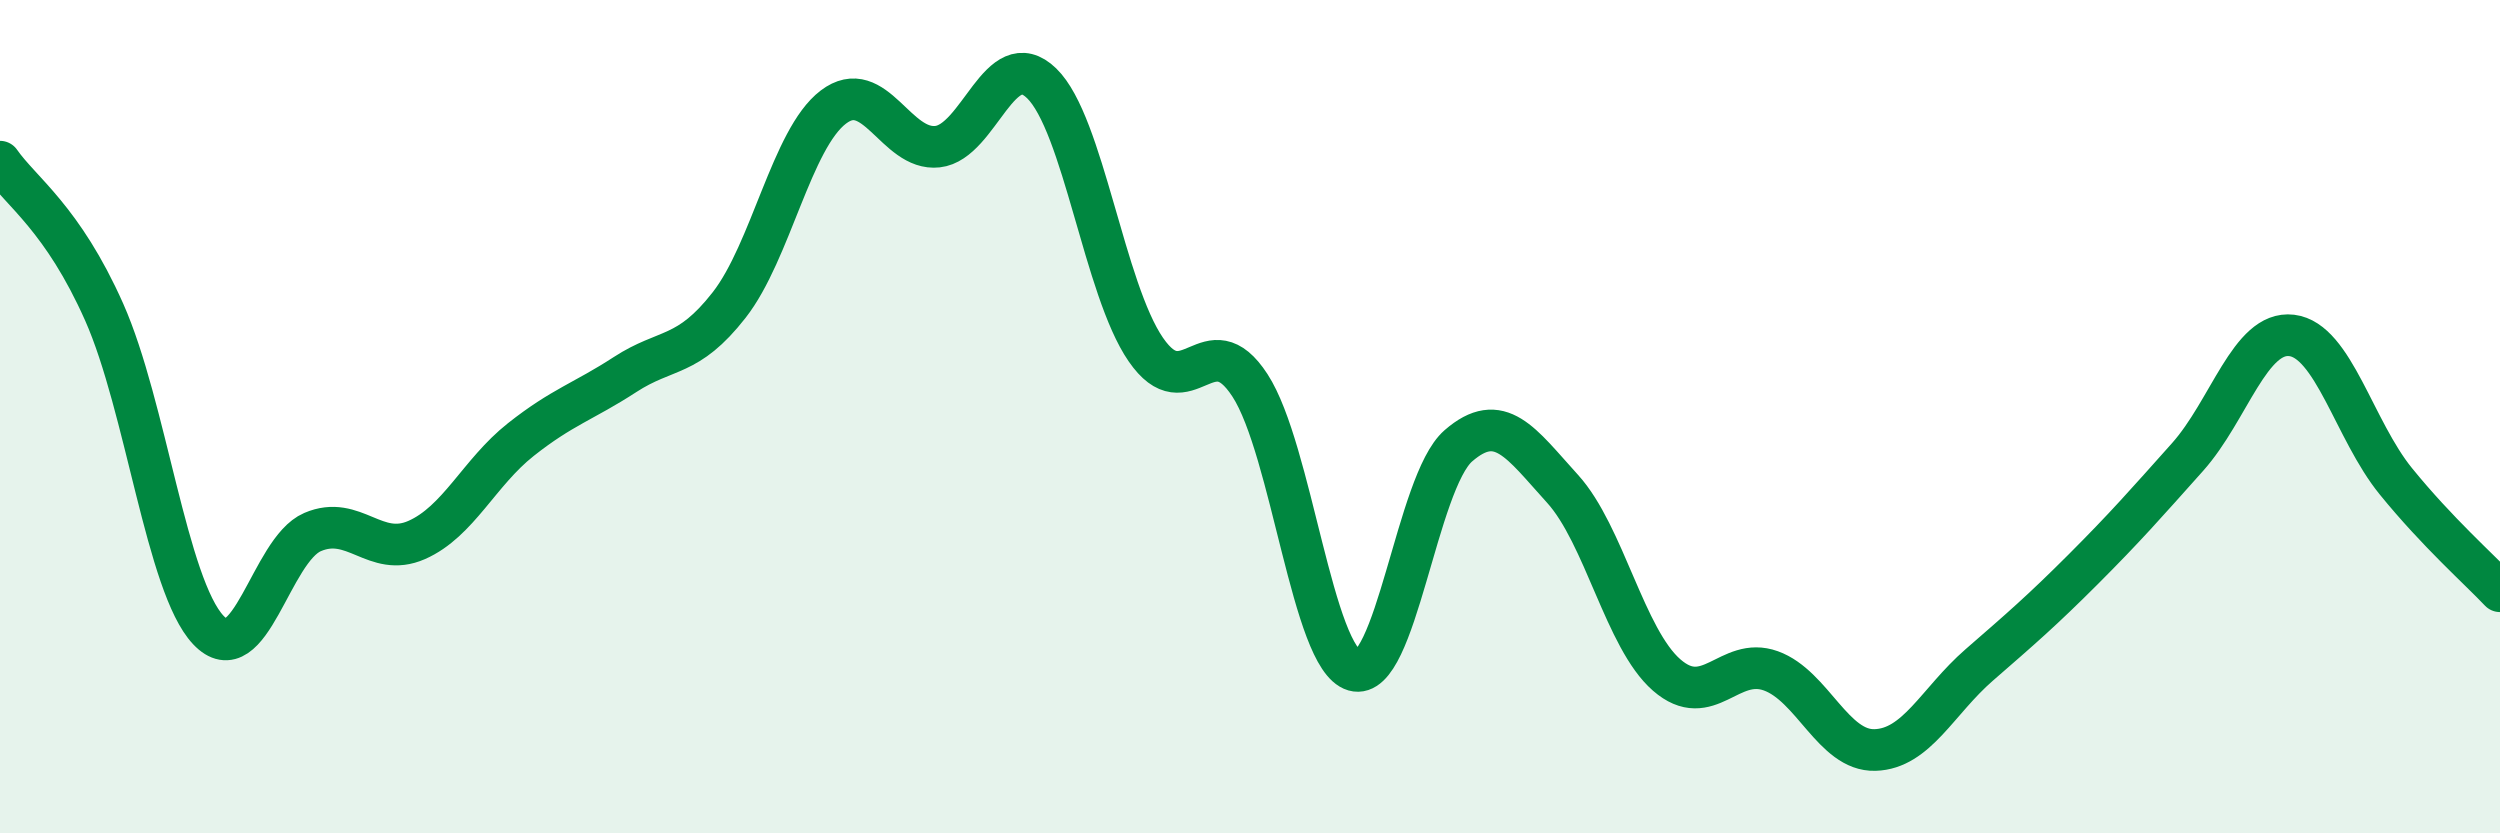
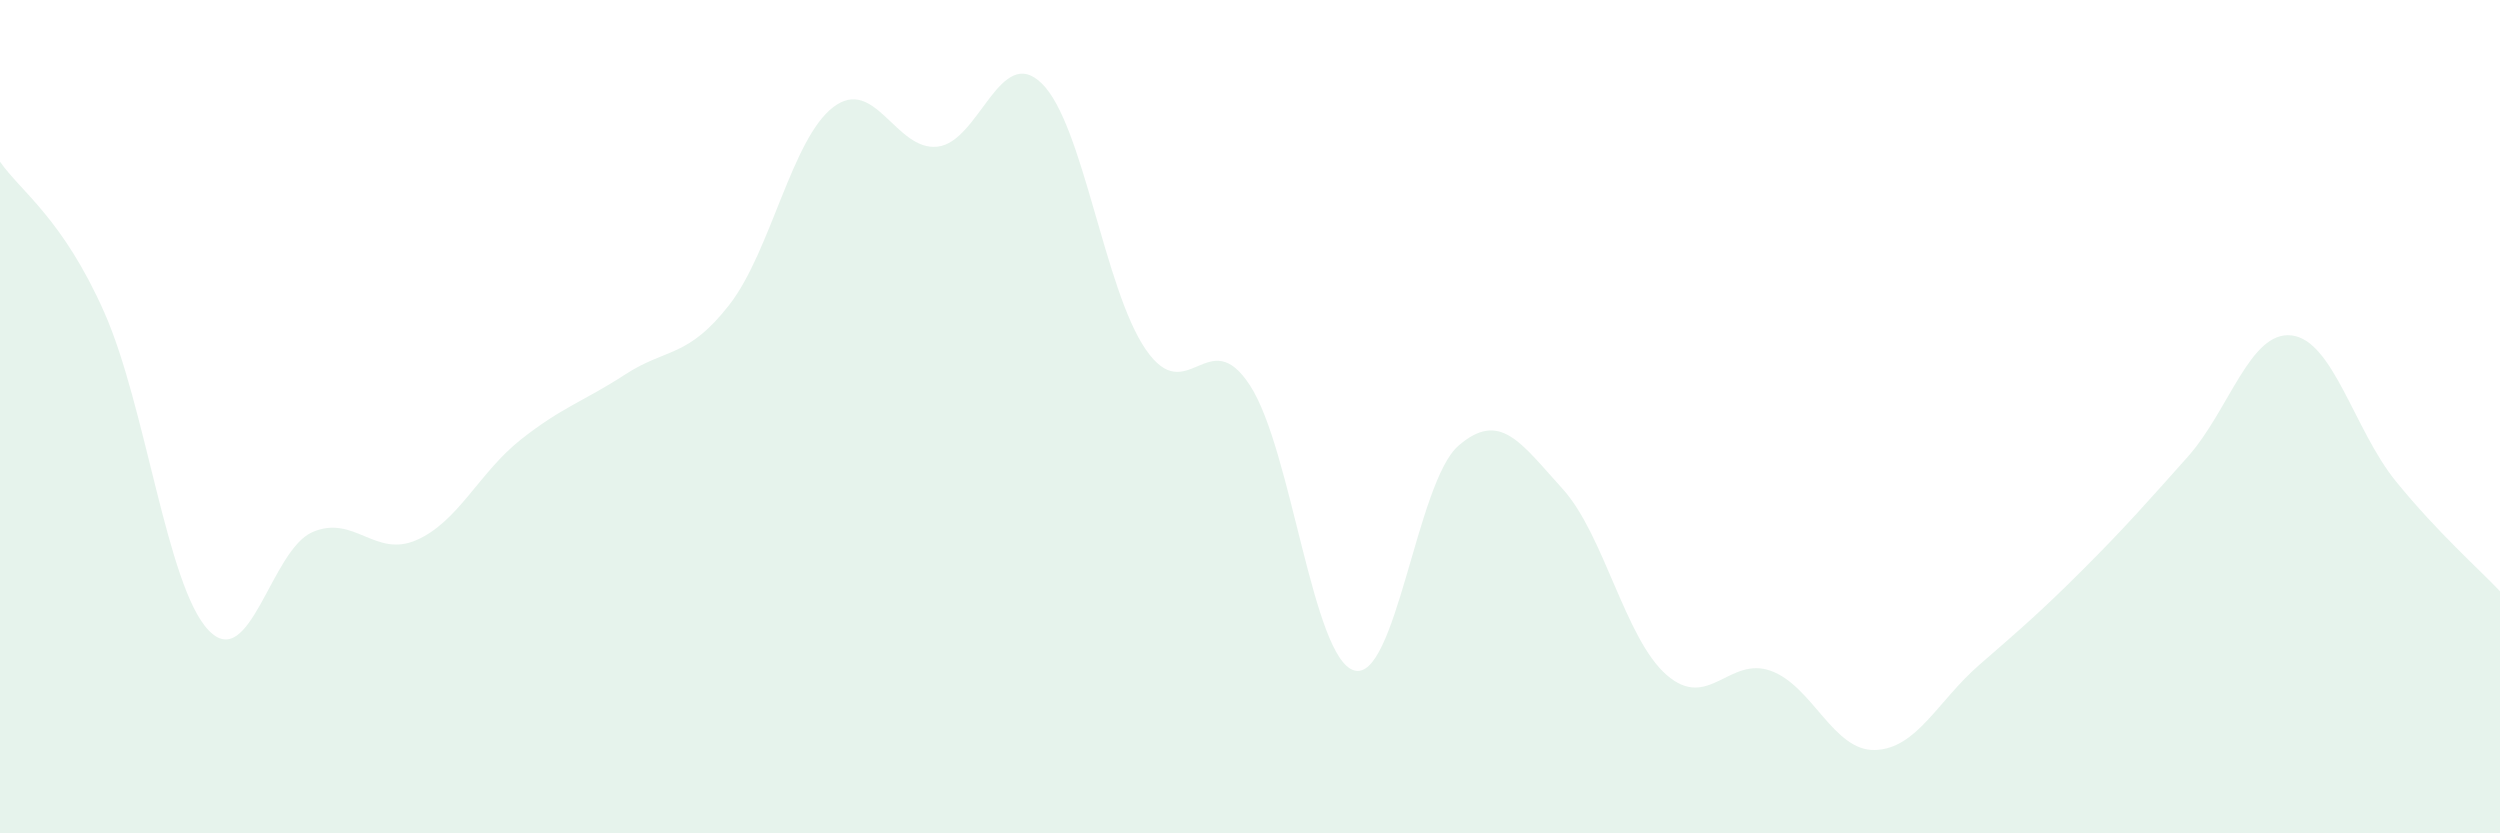
<svg xmlns="http://www.w3.org/2000/svg" width="60" height="20" viewBox="0 0 60 20">
  <path d="M 0,3.88 C 0.5,4.6 1.5,5.24 2.5,7.49 C 3.5,9.74 4,14.06 5,15.12 C 6,16.18 6.5,13.2 7.5,12.77 C 8.5,12.34 9,13.4 10,12.96 C 11,12.52 11.5,11.34 12.5,10.55 C 13.5,9.76 14,9.64 15,8.99 C 16,8.34 16.5,8.6 17.5,7.32 C 18.5,6.04 19,3.33 20,2.57 C 21,1.81 21.5,3.63 22.5,3.52 C 23.5,3.41 24,1.03 25,2 C 26,2.97 26.5,6.94 27.5,8.39 C 28.5,9.84 29,7.71 30,9.25 C 31,10.79 31.5,15.8 32.5,16.09 C 33.5,16.38 34,11.57 35,10.7 C 36,9.83 36.5,10.63 37.5,11.73 C 38.5,12.83 39,15.33 40,16.2 C 41,17.07 41.5,15.74 42.5,16.1 C 43.5,16.46 44,18.03 45,18 C 46,17.97 46.5,16.83 47.5,15.96 C 48.5,15.09 49,14.66 50,13.66 C 51,12.66 51.5,12.09 52.5,10.97 C 53.5,9.85 54,7.93 55,8.05 C 56,8.17 56.5,10.32 57.5,11.55 C 58.5,12.78 59.5,13.66 60,14.19L60 20L0 20Z" fill="#008740" opacity="0.1" stroke-linecap="round" stroke-linejoin="round" />
-   <path d="M 0,3.88 C 0.5,4.6 1.5,5.24 2.5,7.49 C 3.5,9.74 4,14.06 5,15.12 C 6,16.18 6.5,13.2 7.5,12.77 C 8.5,12.34 9,13.4 10,12.96 C 11,12.52 11.5,11.34 12.5,10.55 C 13.5,9.76 14,9.64 15,8.99 C 16,8.34 16.5,8.6 17.5,7.32 C 18.5,6.04 19,3.33 20,2.57 C 21,1.81 21.5,3.63 22.5,3.52 C 23.5,3.41 24,1.03 25,2 C 26,2.97 26.5,6.94 27.5,8.39 C 28.5,9.84 29,7.71 30,9.25 C 31,10.79 31.5,15.8 32.5,16.09 C 33.5,16.38 34,11.57 35,10.7 C 36,9.83 36.5,10.63 37.5,11.73 C 38.5,12.83 39,15.33 40,16.2 C 41,17.07 41.5,15.74 42.5,16.1 C 43.5,16.46 44,18.03 45,18 C 46,17.97 46.5,16.83 47.5,15.96 C 48.5,15.09 49,14.66 50,13.66 C 51,12.66 51.5,12.09 52.5,10.97 C 53.5,9.85 54,7.93 55,8.05 C 56,8.17 56.5,10.32 57.5,11.55 C 58.5,12.78 59.5,13.66 60,14.19" stroke="#008740" stroke-width="1" fill="none" stroke-linecap="round" stroke-linejoin="round" />
</svg>